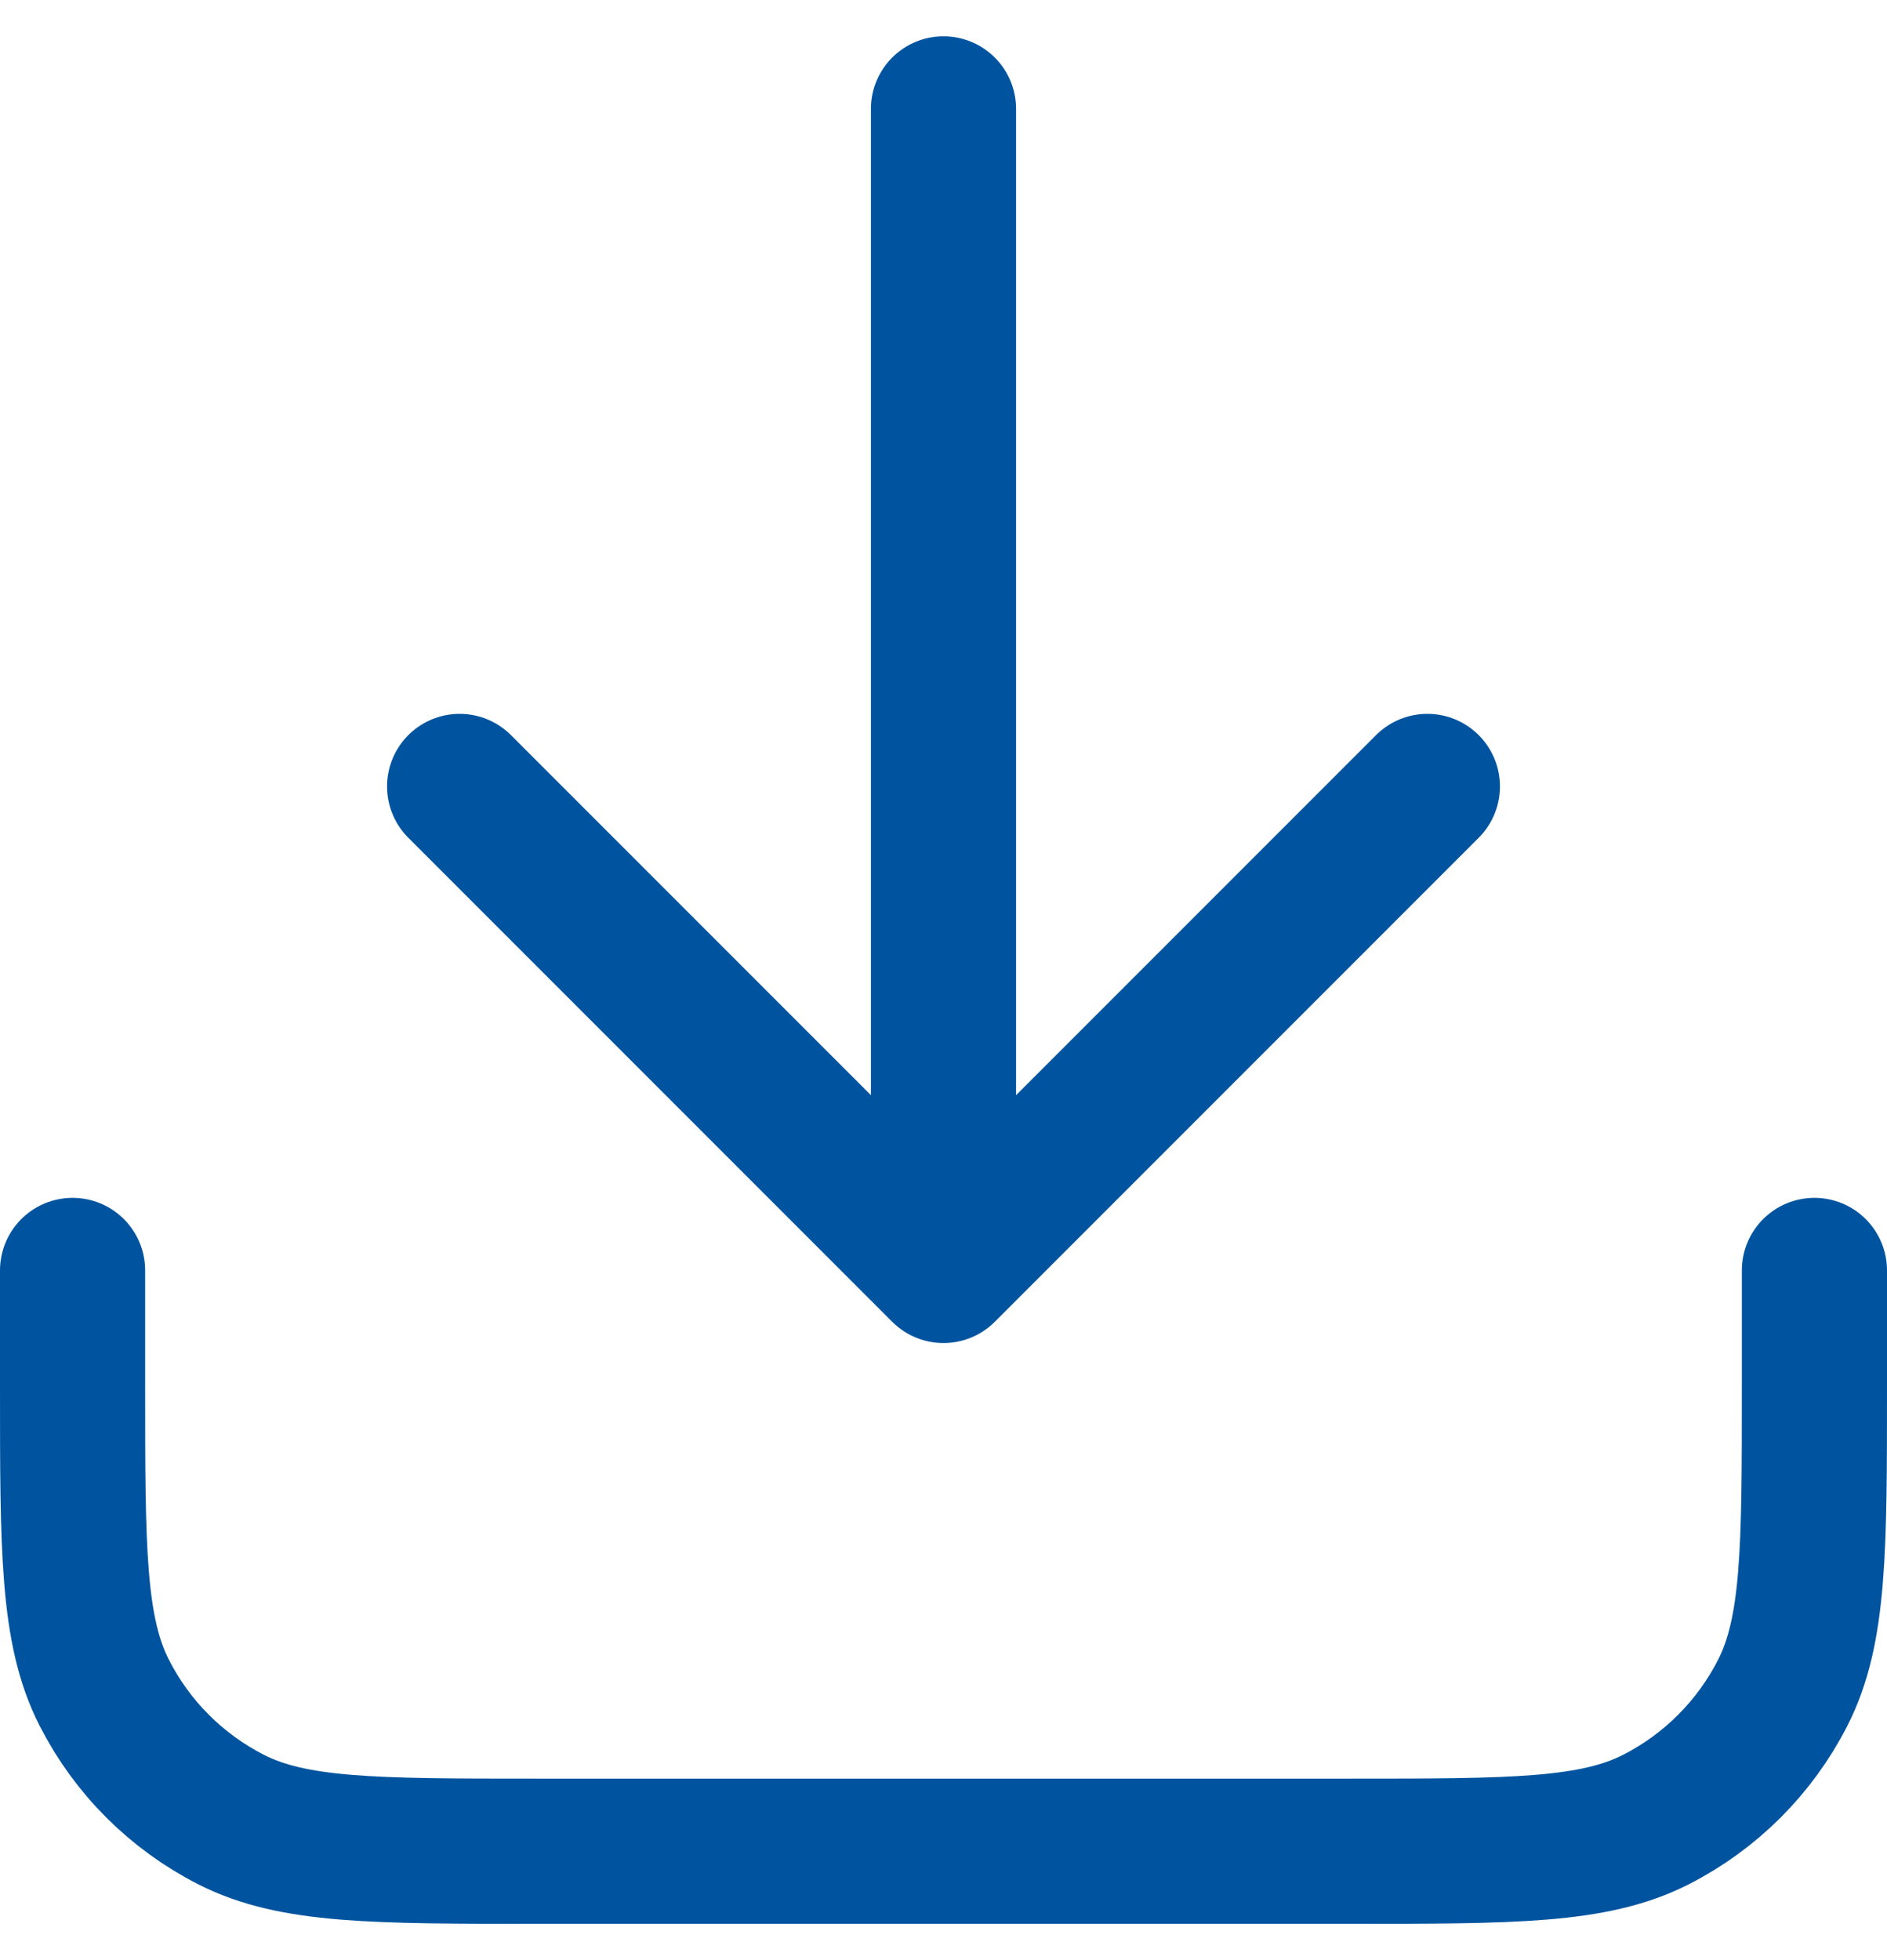
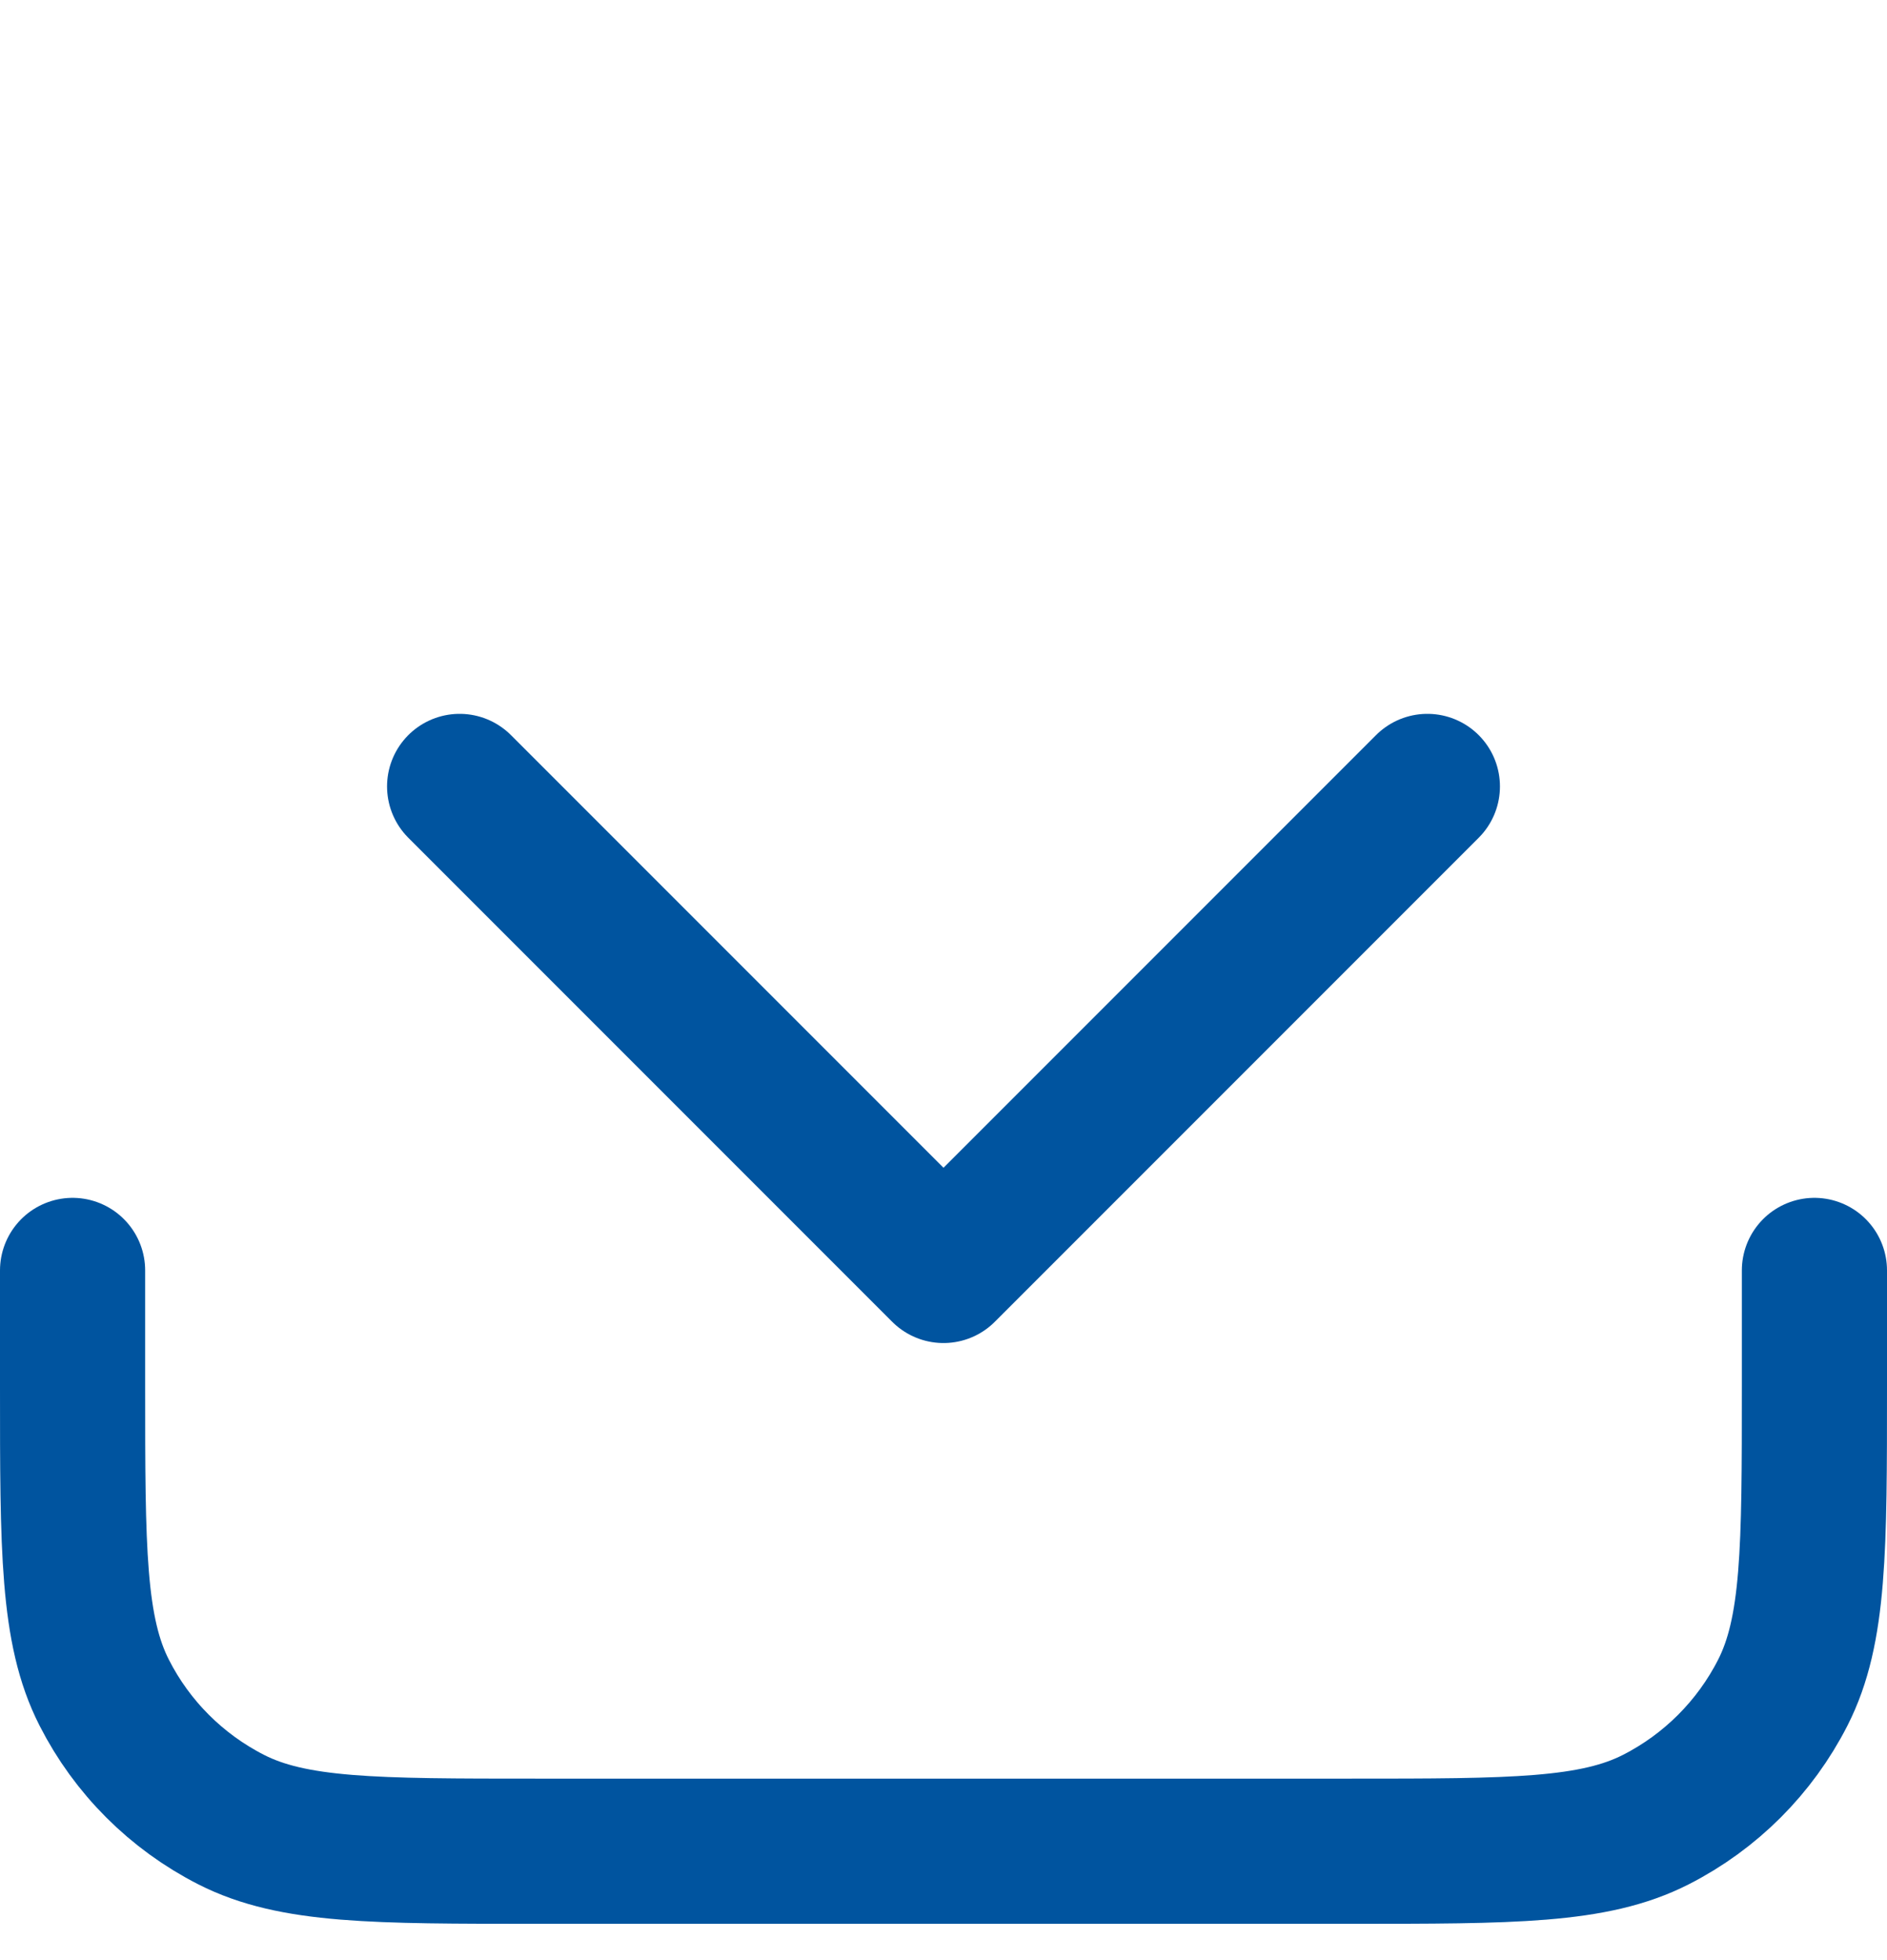
<svg xmlns="http://www.w3.org/2000/svg" width="26" height="27" viewBox="0 0 26 27" fill="none">
-   <path d="M25 17.5V19.1C25 21.34 25 22.46 24.564 23.316C24.18 24.069 23.569 24.68 22.816 25.064C21.96 25.5 20.84 25.5 18.6 25.5H7.4C5.16 25.5 4.04 25.5 3.184 25.064C2.431 24.68 1.819 24.069 1.436 23.316C1 22.46 1 21.34 1 19.1V17.5M19.667 10.833L13 17.5M13 17.5L6.333 10.833M13 17.5V1.5" stroke="#00549F" stroke-width="2" stroke-linecap="round" stroke-linejoin="round" />
+   <path d="M25 17.5V19.1C25 21.34 25 22.46 24.564 23.316C24.18 24.069 23.569 24.68 22.816 25.064C21.96 25.5 20.84 25.5 18.6 25.5H7.4C5.16 25.5 4.04 25.5 3.184 25.064C2.431 24.68 1.819 24.069 1.436 23.316C1 22.46 1 21.34 1 19.1V17.5M19.667 10.833L13 17.5M13 17.5L6.333 10.833M13 17.5" stroke="#00549F" stroke-width="2" stroke-linecap="round" stroke-linejoin="round" />
</svg>